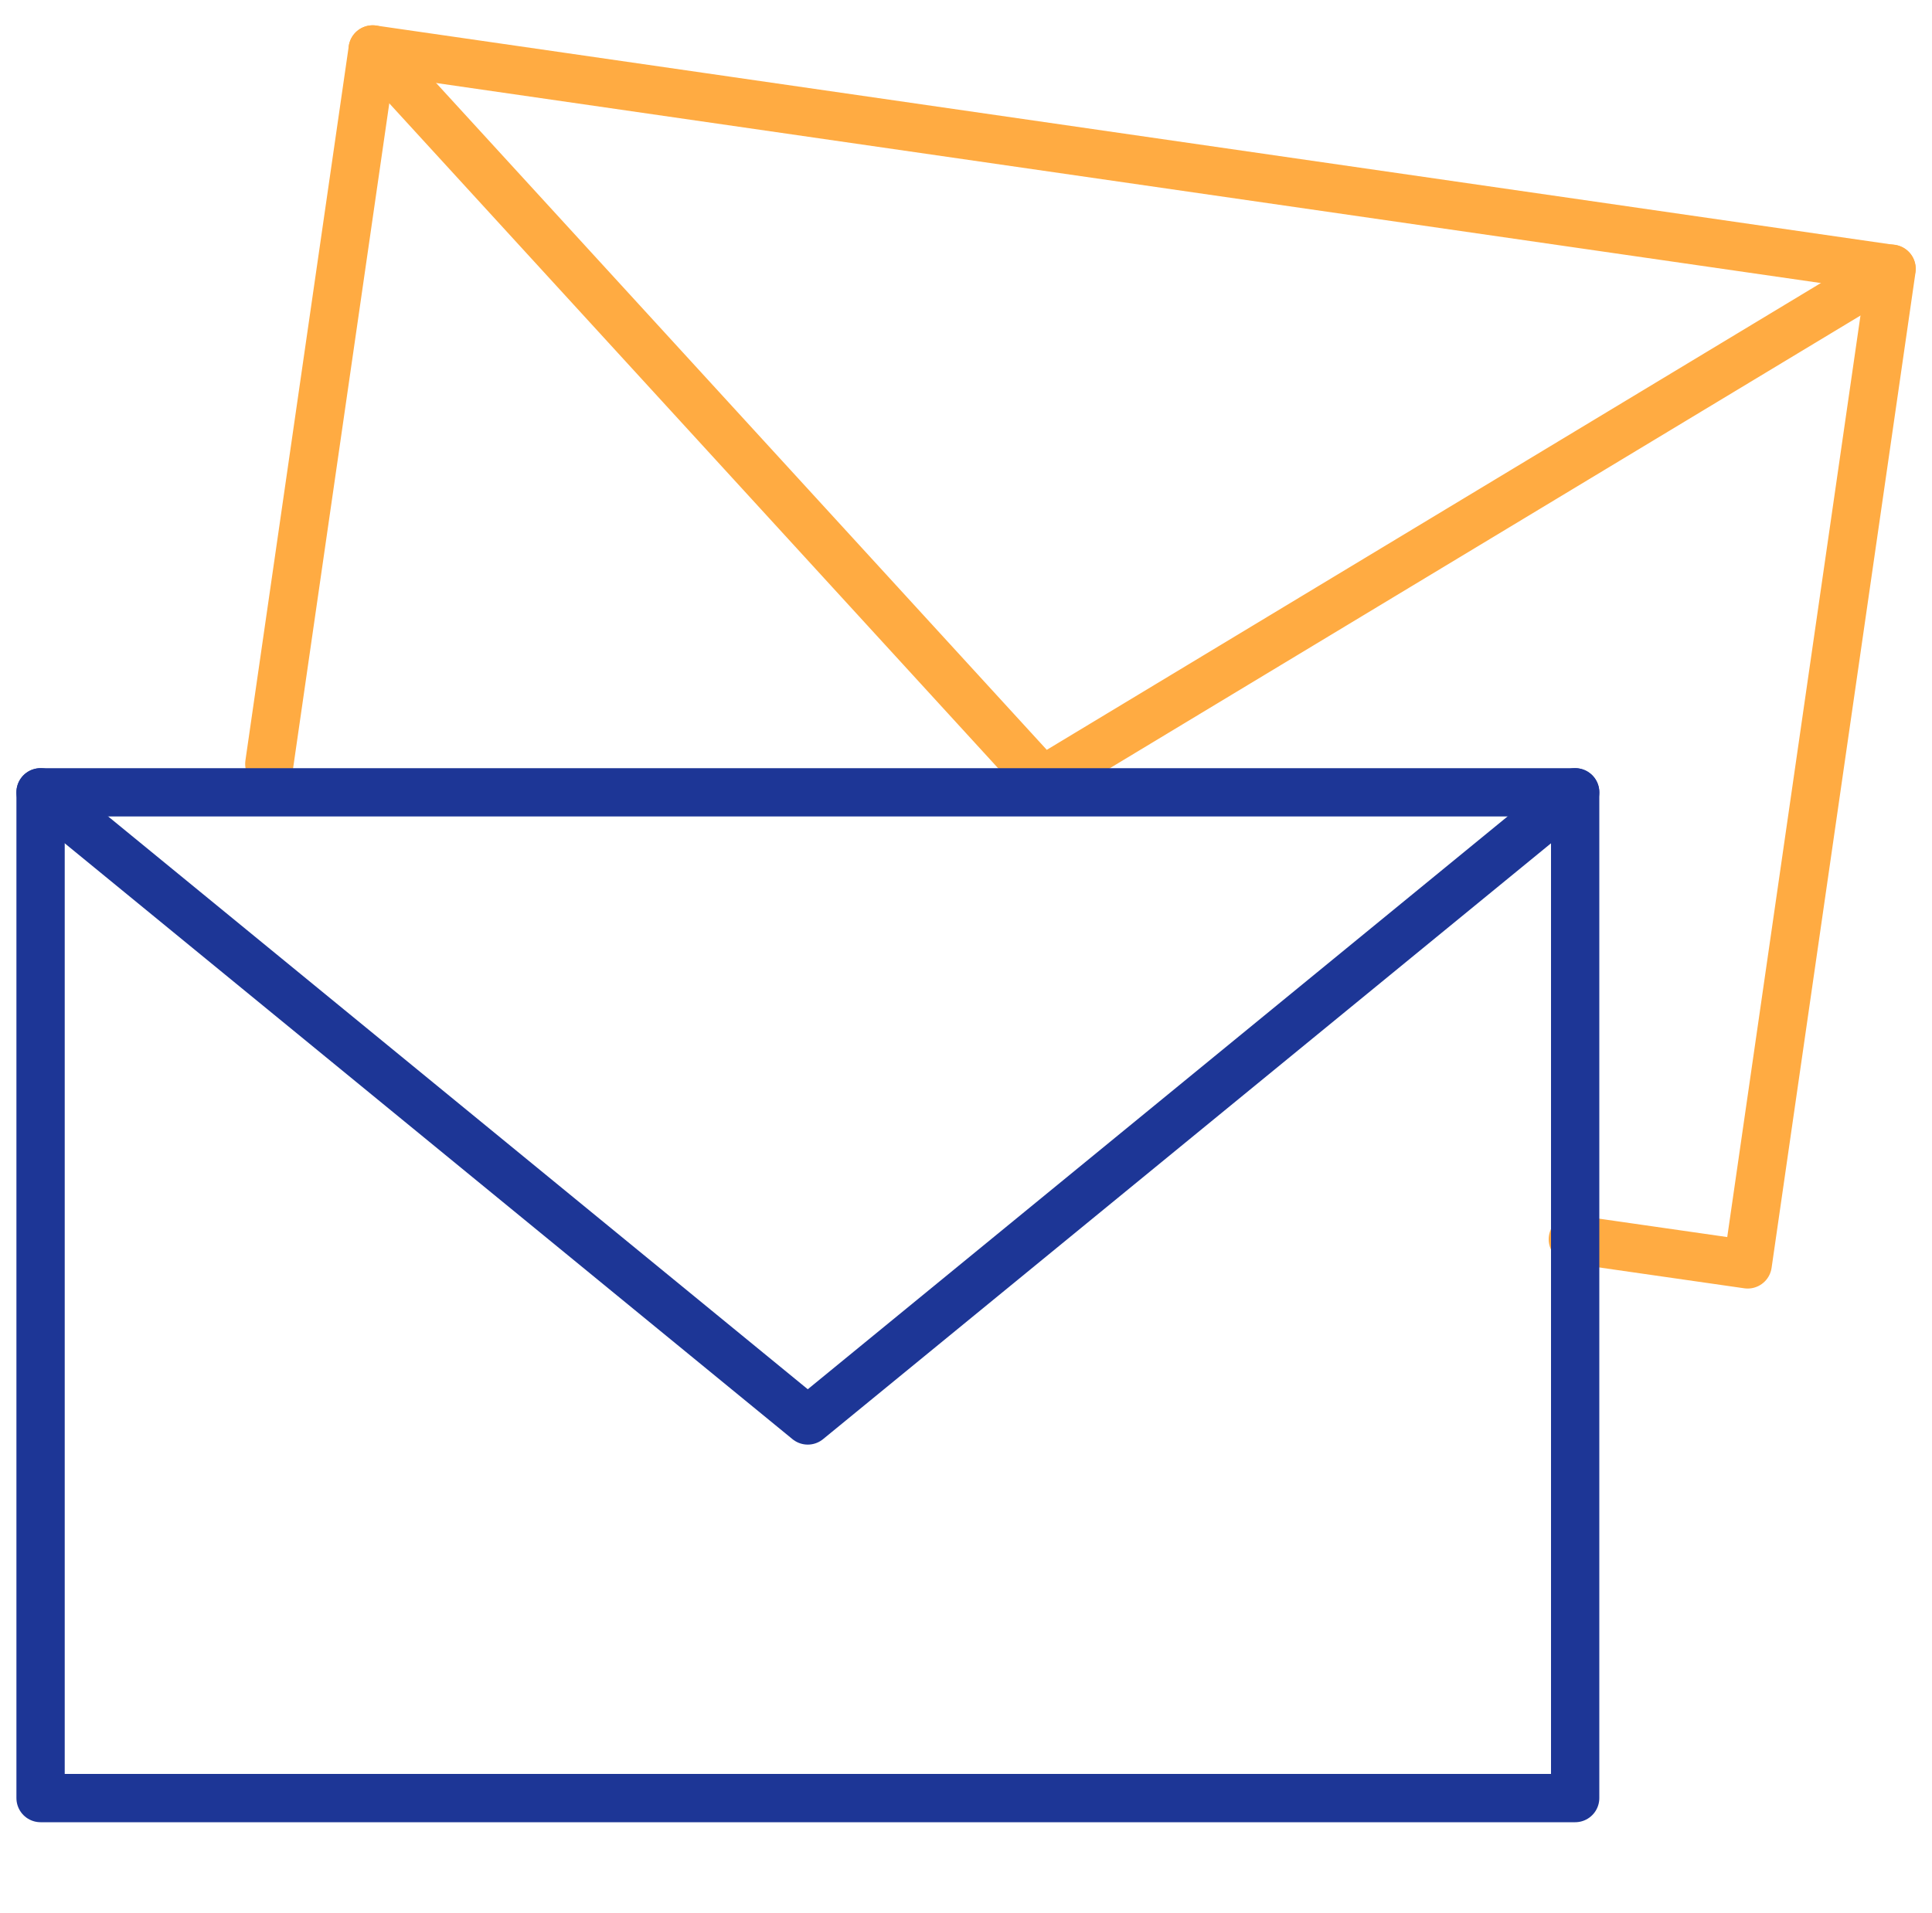
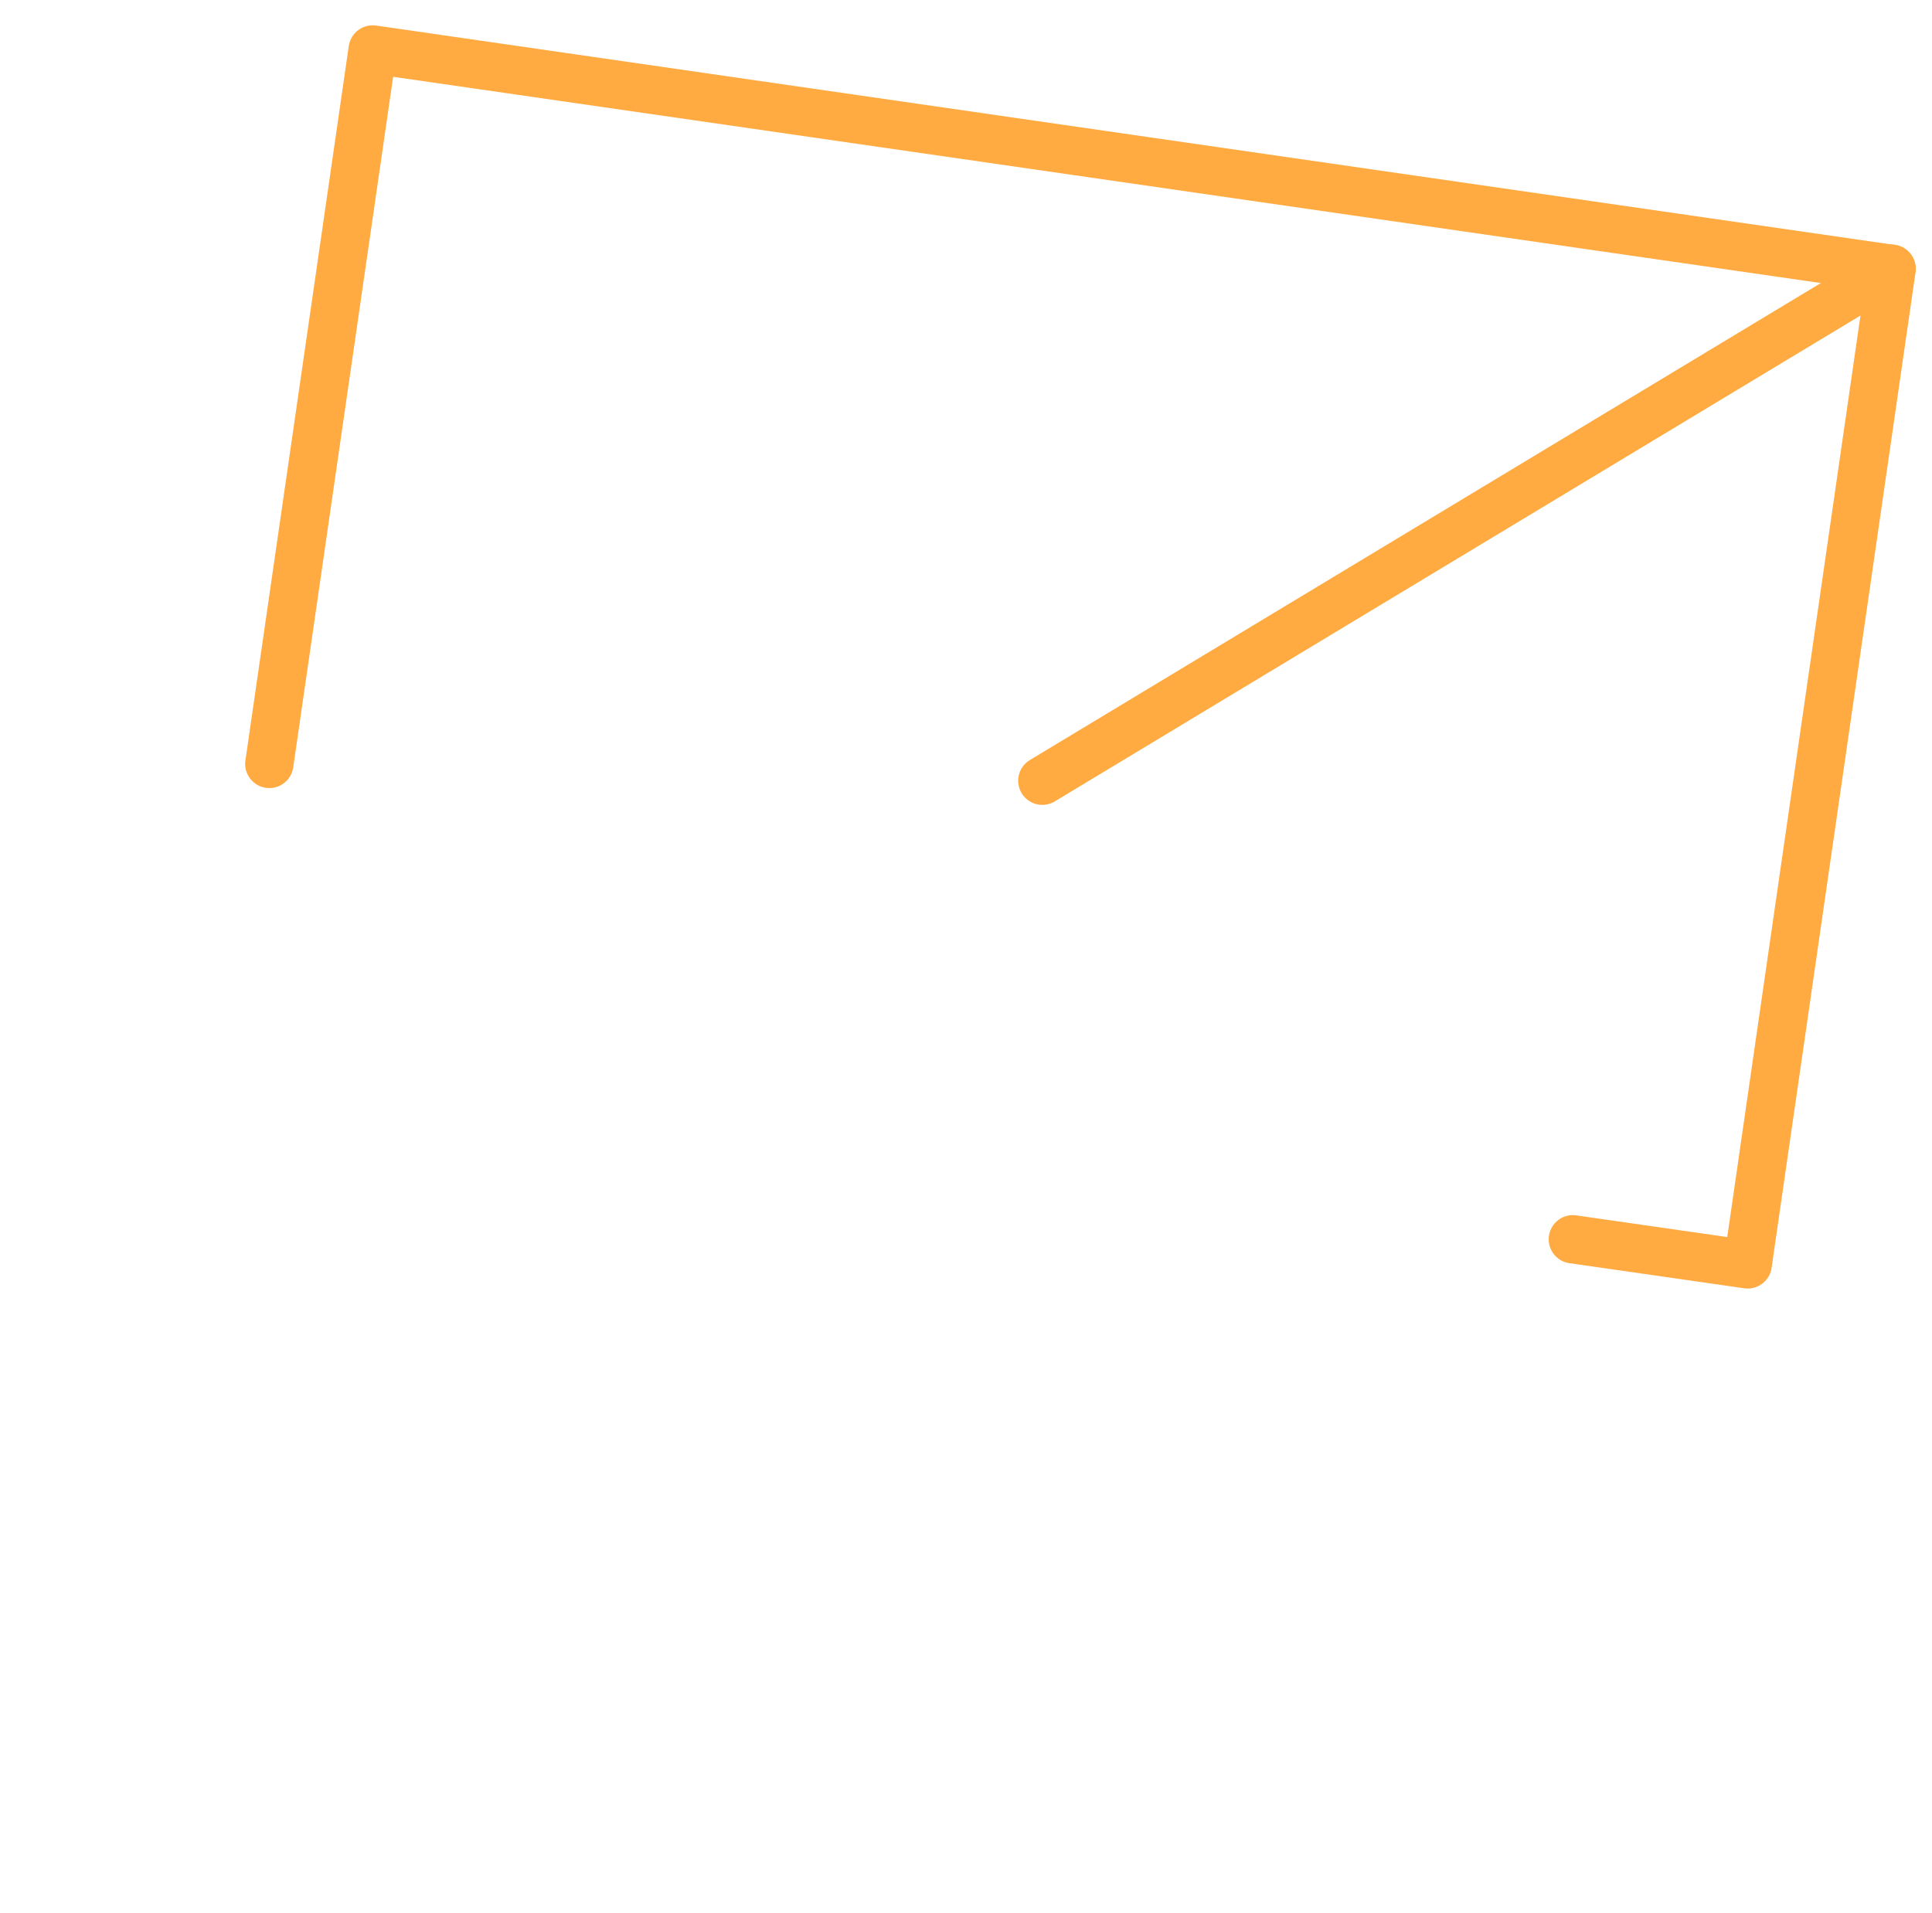
<svg xmlns="http://www.w3.org/2000/svg" id="Layer_1" viewBox="0 0 100 99.05">
  <defs>
    <style>
      .cls-1, .cls-2, .cls-3 {
        fill: none;
      }

      .cls-2 {
        stroke: #1d3696;
      }

      .cls-2, .cls-3 {
        stroke-linecap: round;
        stroke-linejoin: round;
        stroke-width: 2.5px;
      }

      .cls-4 {
        clip-path: url(#clippath);
      }

      .cls-3 {
        stroke: #ffab42;
      }
    </style>
    <clipPath id="clippath">
      <rect class="cls-1" y=".46" width="100" height="94.74" />
    </clipPath>
  </defs>
  <g id="Group_99">
    <g class="cls-4">
      <g id="Group_98">
        <path id="Path_241" class="cls-3" d="M13.94,39.55L19.29,2.56l78.62,11.36-7.45,51.54-9.05-1.3" />
-         <path id="Path_242" class="cls-3" d="M97.9,13.91l-43.95,26.51L19.29,2.56" />
-         <rect id="Rectangle_65" class="cls-2" x="2.1" y="41.02" width="79.43" height="52.07" />
-         <path id="Path_240" class="cls-2" d="M81.53,41.02l-39.72,32.52L2.1,41.02" />
+         <path id="Path_242" class="cls-3" d="M97.9,13.91l-43.95,26.51" />
      </g>
    </g>
  </g>
</svg>